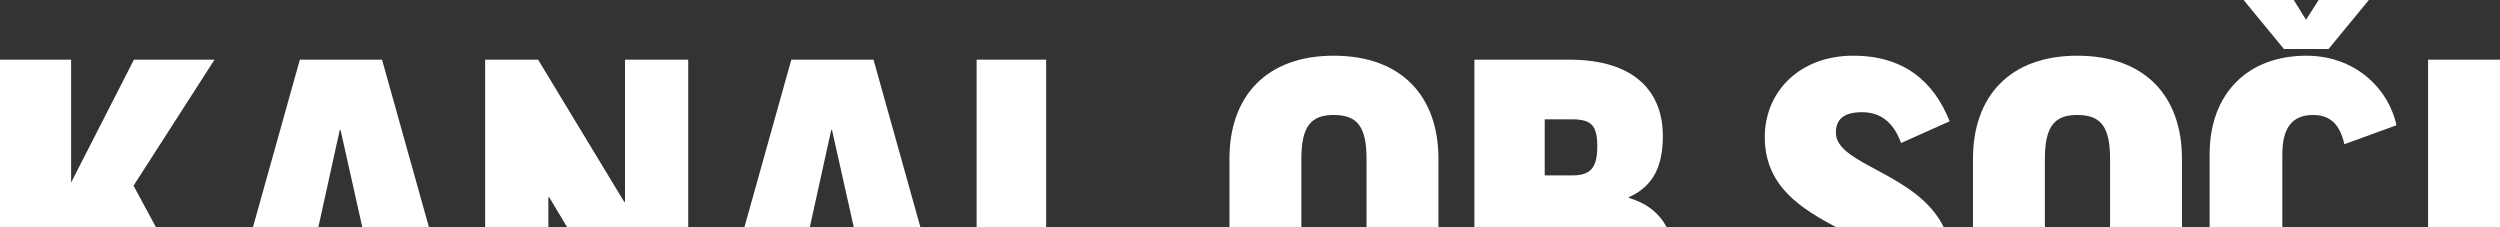
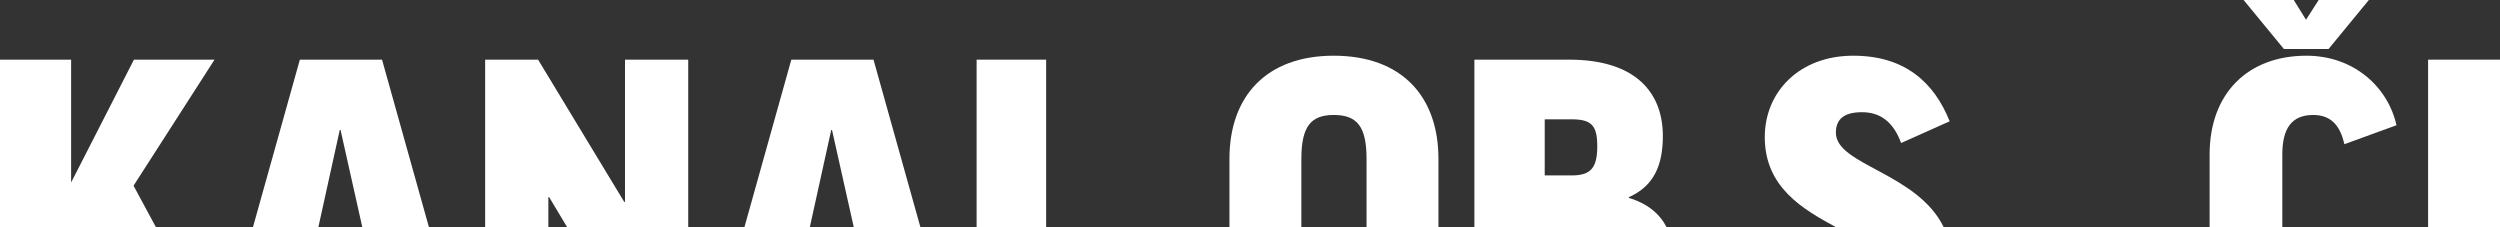
<svg xmlns="http://www.w3.org/2000/svg" version="1.1" id="Layer_1" x="0px" y="0px" width="1506.048px" height="136.926px" viewBox="0 0 1506.048 136.926" style="enable-background:new 0 0 1506.048 136.926;" xml:space="preserve">
  <rect x="0" y="0" width="1506.048" height="136.926" fill="#333333" stroke="none" />
  <style type="text/css">
	.st0{fill:none;}
	.st1{fill:#FFFFFF;}
</style>
  <g>
    <polygon class="st0" points="204.679,78.305 191.769,136.926 218.276,136.926 205.154,78.305  " />
    <polygon class="st0" points="500.748,78.305 487.838,136.926 514.345,136.926 501.224,78.305  " />
    <polygon class="st0" points="330.341,118.766 330.341,136.926 341.704,136.926 330.817,118.766  " />
    <path class="st0" d="M803.477,69.26c-13.566,0-19.517,6.664-19.517,26.419v41.248h39.272V95.679   C823.232,76.162,817.519,69.26,803.477,69.26z" />
    <path class="st0" d="M930.569,136.853v0.073h22.245c-0.86-0.048-1.765-0.073-2.729-0.073H930.569z" />
    <path class="st0" d="M962.225,88.062c0-12.614-3.57-16.185-15.471-16.185h-16.185v33.797h16.423   C958.654,105.675,962.225,100.677,962.225,88.062z" />
    <path class="st0" d="M1251.392,69.26c-13.566,0-19.517,6.664-19.517,26.419v41.248h39.272V95.679   C1271.147,76.162,1265.434,69.26,1251.392,69.26z" />
    <polygon class="st1" points="80.446,111.863 129.238,35.94 80.685,35.94 42.842,109.959 42.842,35.94 0,35.94    0,136.926 93.966,136.926  " />
    <polygon class="st1" points="204.679,78.305 205.154,78.305 218.276,136.926 258.422,136.926 230.145,35.94    180.64,35.94 152.363,136.926 191.769,136.926  " />
    <polygon class="st1" points="330.341,118.766 330.817,118.766 341.704,136.926 414.596,136.926 414.596,35.94    376.515,35.94 376.515,121.621 376.038,121.621 324.153,35.94 292.26,35.94 292.26,136.926 330.341,136.926     " />
    <polygon class="st1" points="500.748,78.305 501.224,78.305 514.345,136.926 554.491,136.926 526.215,35.94    476.709,35.94 448.433,136.926 487.838,136.926  " />
    <rect x="588.329" y="35.94" class="st1" width="41.89" height="100.987" />
    <path class="st1" d="M783.961,95.679c0-19.755,5.95-26.419,19.517-26.419c14.042,0,19.755,6.902,19.755,26.419v41.248   h43.316V95.679c0-37.605-22.134-62.12-63.071-62.12c-40.699,0-62.834,24.516-62.834,62.12v41.248h43.317V95.679z" />
    <path class="st1" d="M930.569,136.853h19.517c0.964,0,1.869,0.025,2.729,0.073h51.218   c-4.272-8.253-11.66-14.394-22.769-17.685v-0.476c14.995-6.664,20.469-19.041,20.469-36.892   c0-25.467-15.708-45.935-56.407-45.935h-57.122v100.987h42.365V136.853z M930.569,71.878h16.185   c11.9,0,15.471,3.57,15.471,16.185s-3.57,17.612-15.232,17.612h-16.423V71.878z" />
    <path class="st1" d="M1105.973,79.971c0-8.093,4.76-12.377,15.708-12.377c10.711,0,18.803,5.475,23.564,18.564   l29.274-13.09c-9.521-23.801-27.371-39.51-58.073-39.51c-32.607,0-53.313,21.898-53.313,49.03   c0,30.32,22.989,43.473,43.051,54.337h64.782C1154.982,104.016,1105.973,99.492,1105.973,79.971z" />
-     <path class="st1" d="M1231.875,95.679c0-19.755,5.95-26.419,19.517-26.419c14.042,0,19.755,6.902,19.755,26.419v41.248   h43.316V95.679c0-37.605-22.134-62.12-63.071-62.12c-40.699,0-62.834,24.516-62.834,62.12v41.248h43.317V95.679z" />
    <path class="st1" d="M1374.912,93.061c0-15.471,5.475-23.801,18.564-23.801c10.234,0,16.185,5.713,18.803,17.612   l31.417-11.424c-5.236-23.324-25.942-41.89-54.266-41.89c-34.986,0-58.312,22.373-58.312,59.502v43.866h43.793   V93.061z" />
    <polygon class="st1" points="1402.76,29.513 1427.036,0 1396.81,0 1389.193,11.9 1381.814,0 1351.588,0    1375.864,29.513  " />
    <rect x="1462.73" y="35.94" class="st1" width="43.317" height="100.987" />
  </g>
</svg>